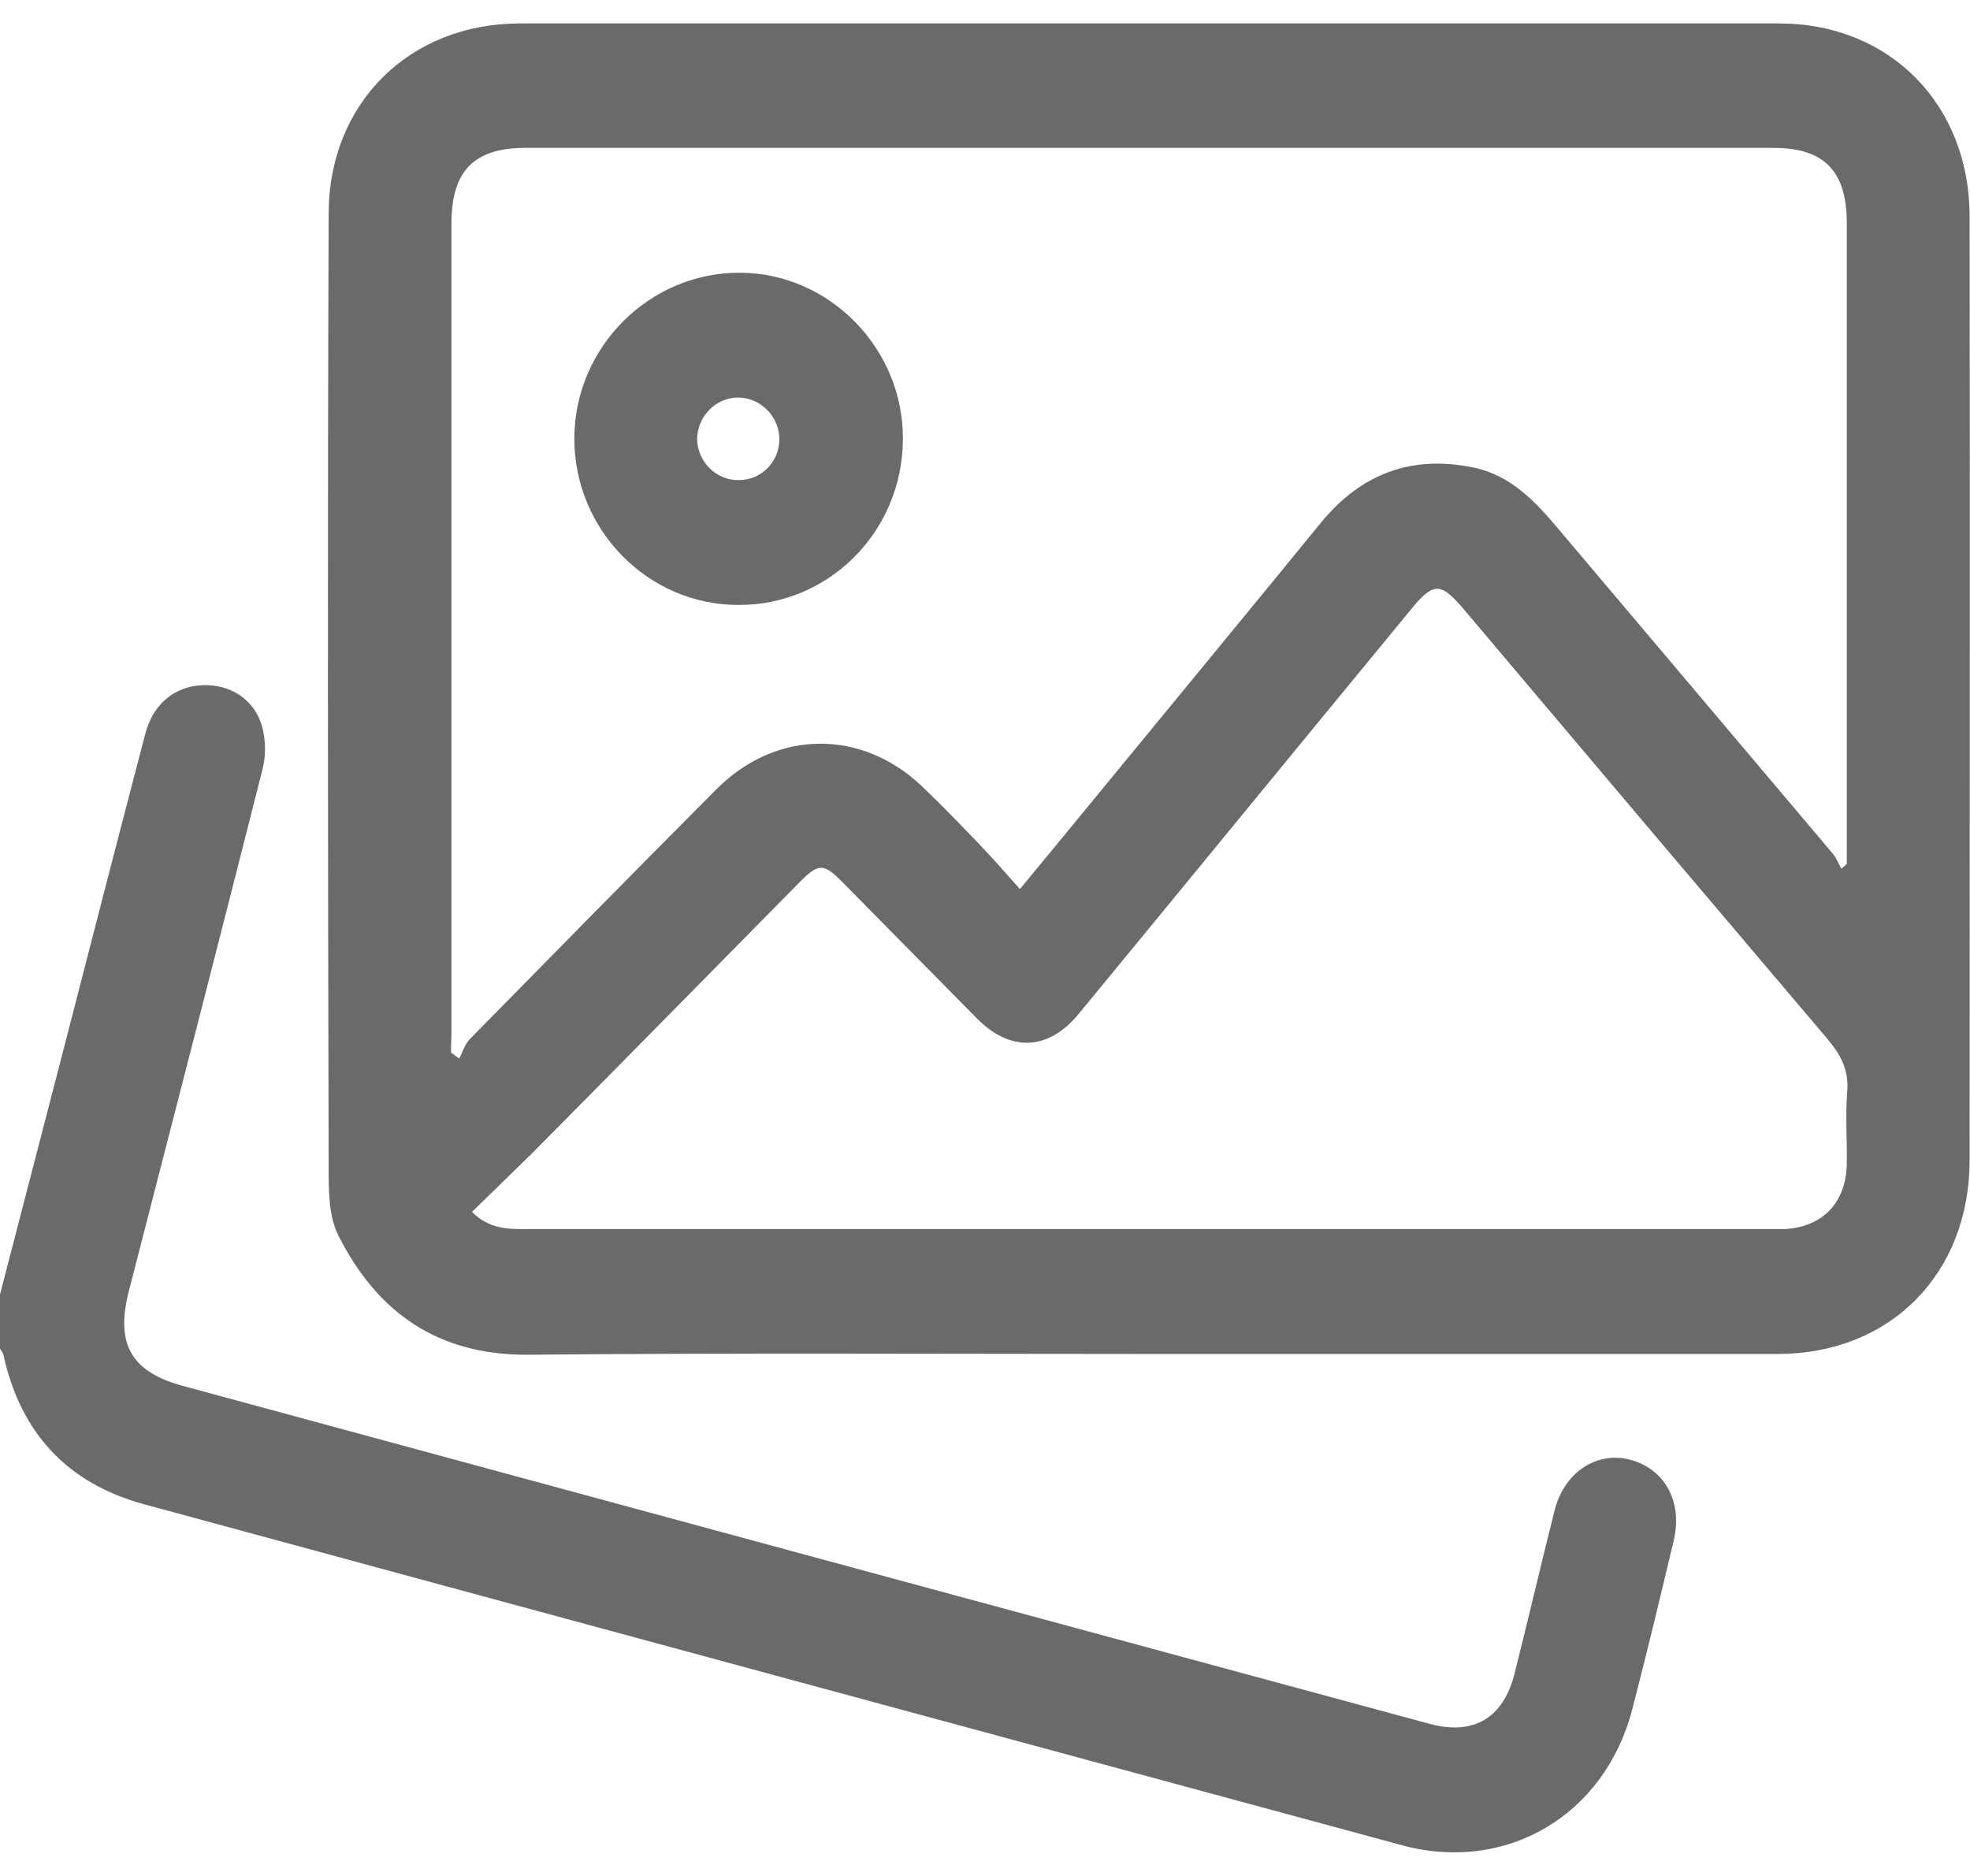
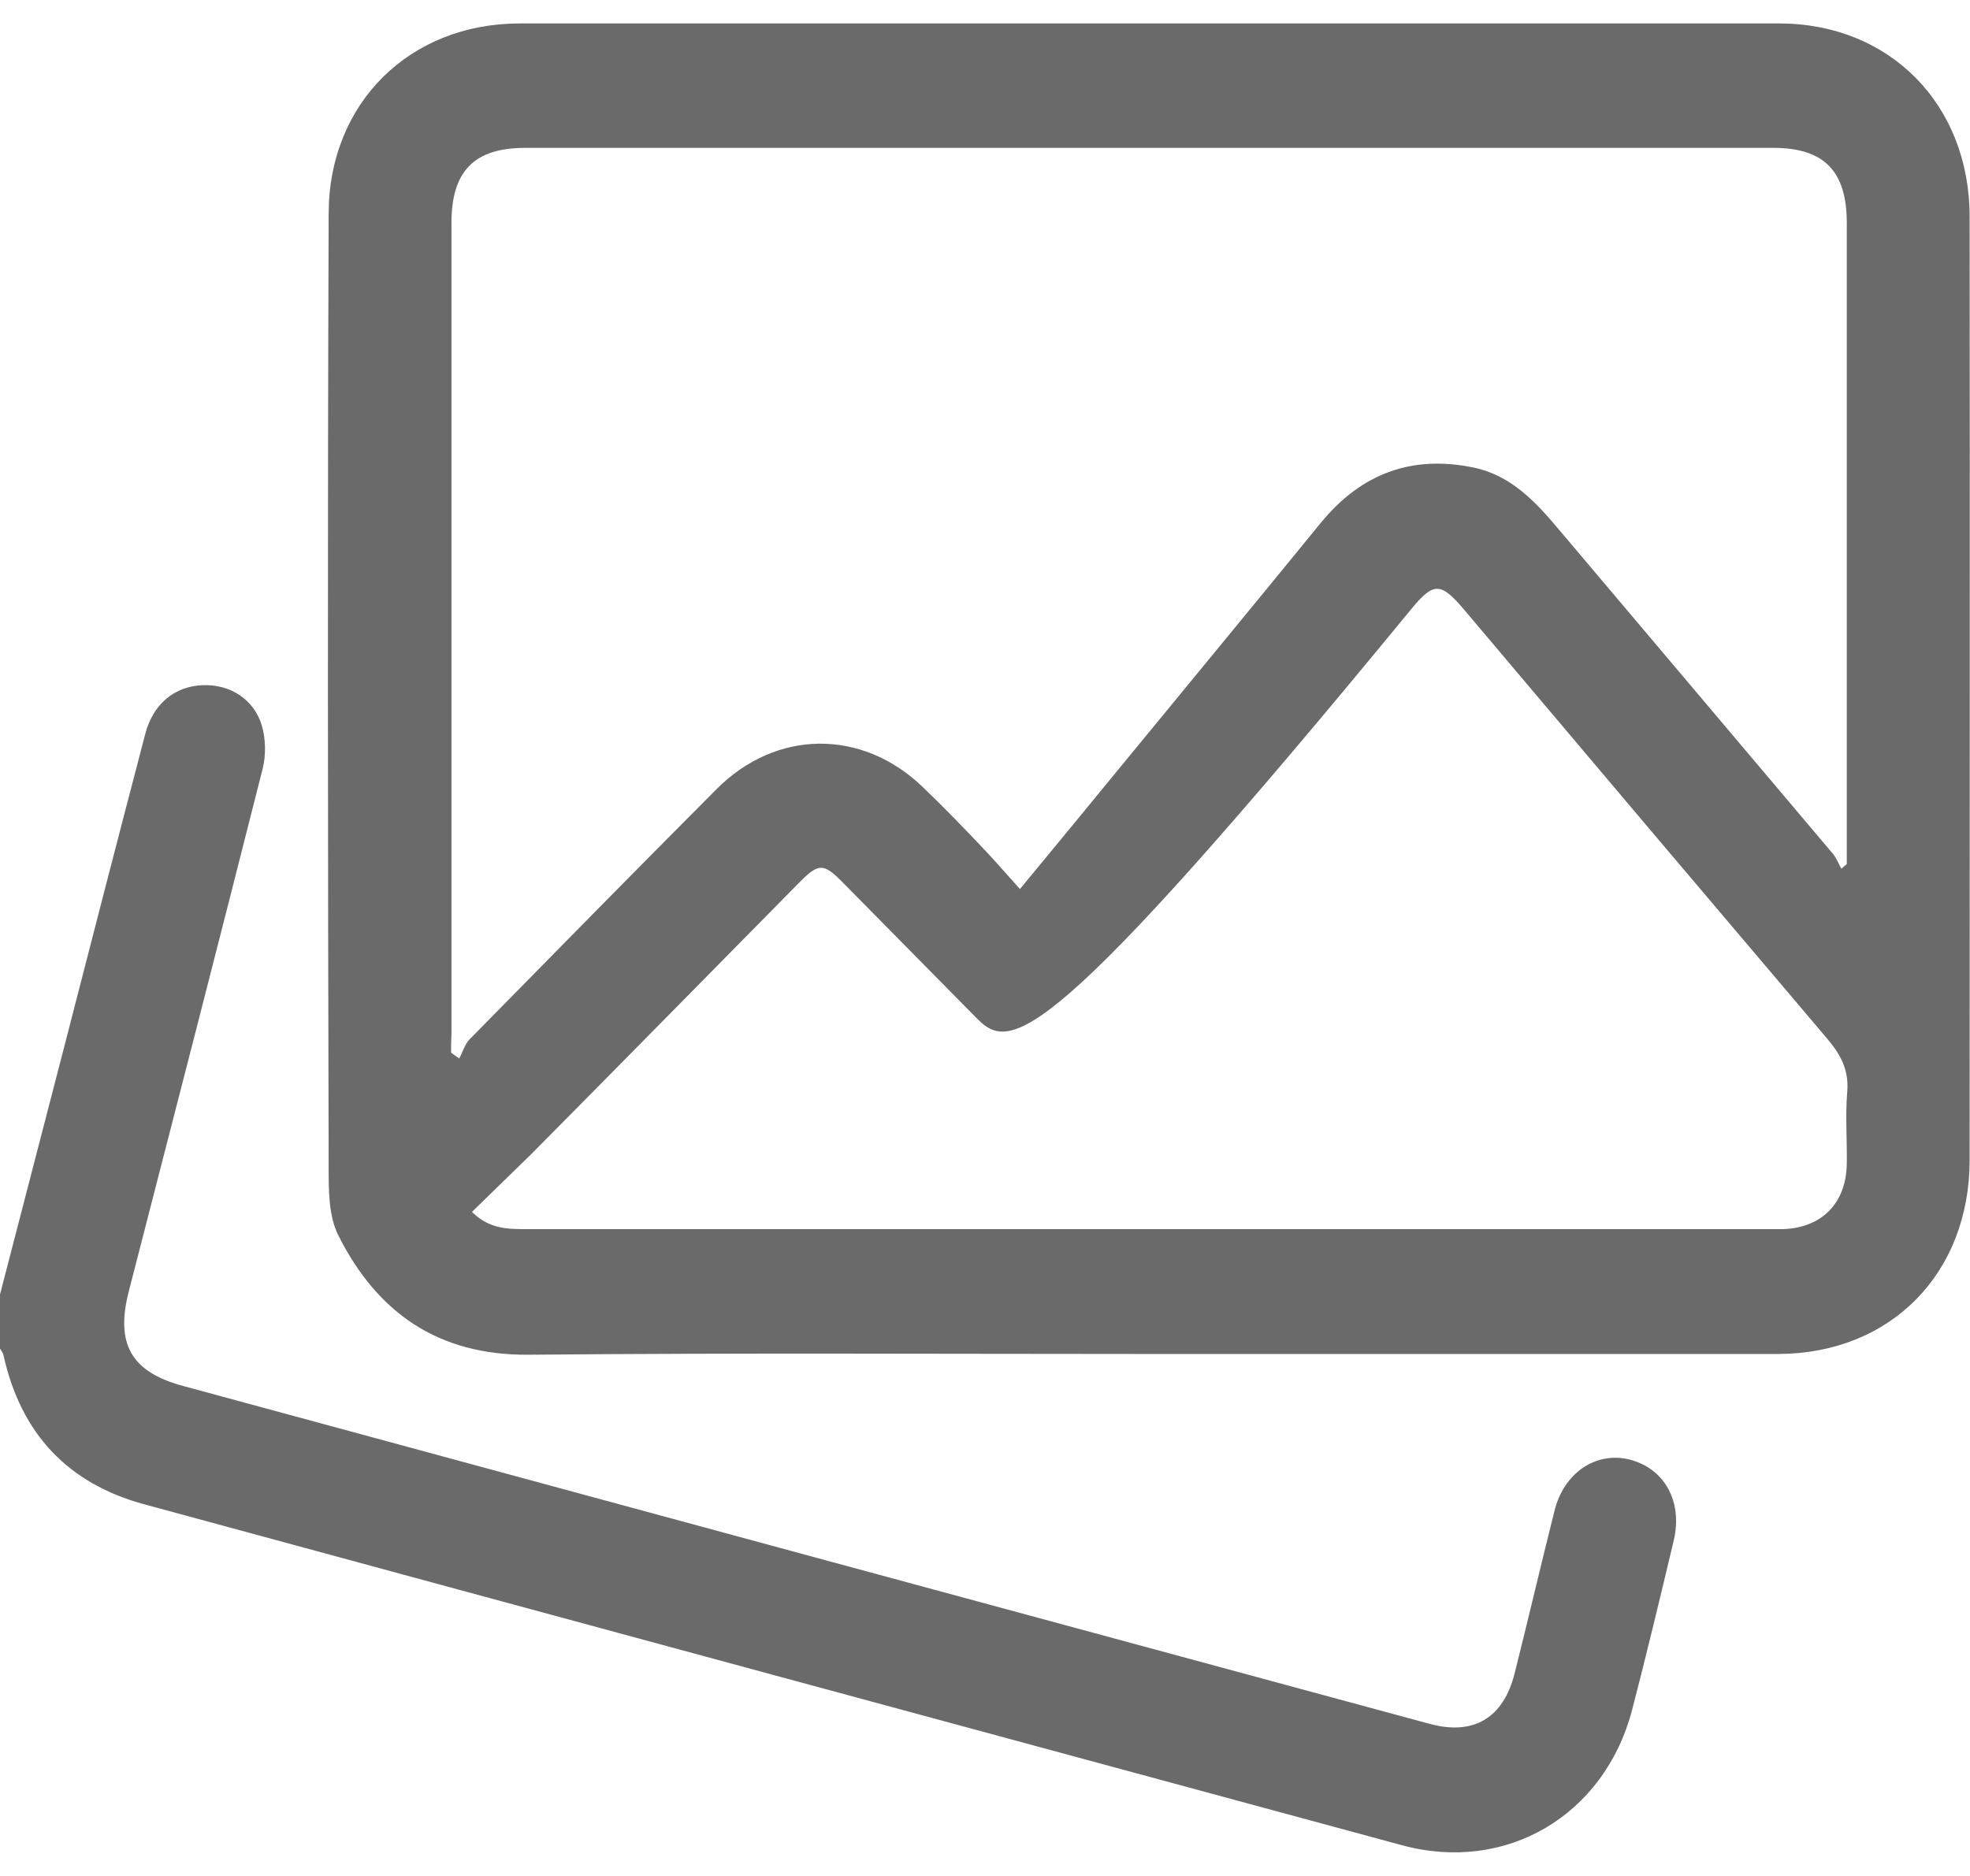
<svg xmlns="http://www.w3.org/2000/svg" width="42" height="40" viewBox="0 0 42 40" fill="none">
  <g clip-path="url(#clip0_545_2053)">
    <path d="M0 27.601C0.436 25.916 0.873 24.239 1.309 22.553C1.902 20.25 2.495 17.947 3.096 15.653C3.261 15.01 3.722 14.635 4.314 14.61C4.899 14.585 5.41 14.902 5.582 15.469C5.665 15.753 5.673 16.103 5.599 16.395C4.66 20.108 3.705 23.813 2.75 27.518C2.454 28.653 2.791 29.254 3.911 29.554C12.762 31.957 21.622 34.36 30.473 36.755C31.42 37.014 32.054 36.63 32.292 35.678C32.581 34.527 32.852 33.367 33.141 32.216C33.338 31.415 34.005 30.956 34.713 31.114C35.471 31.29 35.882 31.999 35.685 32.842C35.397 34.051 35.108 35.261 34.795 36.463C34.203 38.716 32.103 39.951 29.88 39.342C20.947 36.922 12.005 34.502 3.071 32.074C1.449 31.632 0.445 30.572 0.074 28.895C0.066 28.845 0.025 28.803 0 28.753C0 28.377 0 27.985 0 27.601Z" fill="#6A6A6A" />
-     <path d="M24.512 28.87C20.098 28.87 15.685 28.845 11.272 28.886C9.345 28.903 8.044 27.994 7.213 26.341C6.999 25.916 7.007 25.349 7.007 24.84C6.99 18.081 6.982 11.322 7.007 4.564C7.007 2.194 8.736 0.5 11.082 0.5C20.032 0.5 28.983 0.5 37.932 0.5C40.287 0.5 41.992 2.227 41.992 4.622C42 11.322 41.992 18.031 41.992 24.731C41.992 27.151 40.312 28.861 37.916 28.87C33.445 28.87 28.983 28.87 24.512 28.87ZM9.617 22.445C9.675 22.486 9.732 22.528 9.79 22.57C9.864 22.436 9.905 22.278 10.004 22.169C11.758 20.384 13.511 18.598 15.282 16.821C16.55 15.553 18.369 15.536 19.662 16.771C20.098 17.188 20.518 17.622 20.938 18.064C21.21 18.348 21.465 18.648 21.745 18.957C22.511 18.031 23.202 17.188 23.894 16.345C25.319 14.61 26.751 12.874 28.167 11.139C29.024 10.096 30.102 9.695 31.42 9.97C32.218 10.137 32.745 10.705 33.248 11.306C35.191 13.608 37.142 15.911 39.085 18.214C39.159 18.306 39.2 18.423 39.258 18.523C39.299 18.49 39.332 18.456 39.373 18.423C39.373 18.29 39.373 18.148 39.373 18.014C39.373 13.592 39.373 9.178 39.373 4.755C39.373 3.646 38.888 3.153 37.809 3.153C28.941 3.153 20.065 3.153 11.198 3.153C10.111 3.153 9.625 3.646 9.625 4.755C9.625 10.521 9.625 16.279 9.625 22.044C9.617 22.178 9.617 22.311 9.617 22.445ZM10.062 25.841C10.432 26.208 10.827 26.208 11.231 26.208C20.016 26.208 28.81 26.208 37.595 26.208C37.735 26.208 37.867 26.208 38.007 26.208C38.838 26.183 39.357 25.657 39.373 24.823C39.382 24.314 39.34 23.797 39.382 23.288C39.423 22.812 39.242 22.486 38.953 22.144C36.368 19.099 33.791 16.053 31.214 12.999C30.712 12.407 30.563 12.407 30.078 12.999C27.715 15.87 25.36 18.748 22.997 21.619C22.354 22.403 21.547 22.436 20.839 21.727C19.884 20.759 18.929 19.791 17.966 18.815C17.554 18.398 17.455 18.398 17.035 18.823C15.133 20.751 13.232 22.687 11.321 24.614C10.91 25.015 10.498 25.415 10.062 25.841Z" fill="#6A6A6A" />
-     <path d="M15.743 12.899C13.816 12.899 12.252 11.305 12.244 9.361C12.244 7.409 13.841 5.807 15.776 5.815C17.694 5.823 19.267 7.442 19.25 9.378C19.234 11.339 17.67 12.907 15.743 12.899ZM15.751 10.237C16.229 10.237 16.608 9.853 16.616 9.378C16.624 8.894 16.221 8.477 15.735 8.477C15.265 8.477 14.878 8.869 14.862 9.345C14.862 9.837 15.265 10.246 15.751 10.237Z" fill="#6A6A6A" />
+     <path d="M24.512 28.87C20.098 28.87 15.685 28.845 11.272 28.886C9.345 28.903 8.044 27.994 7.213 26.341C6.999 25.916 7.007 25.349 7.007 24.84C6.99 18.081 6.982 11.322 7.007 4.564C7.007 2.194 8.736 0.5 11.082 0.5C20.032 0.5 28.983 0.5 37.932 0.5C40.287 0.5 41.992 2.227 41.992 4.622C42 11.322 41.992 18.031 41.992 24.731C41.992 27.151 40.312 28.861 37.916 28.87C33.445 28.87 28.983 28.87 24.512 28.87ZM9.617 22.445C9.675 22.486 9.732 22.528 9.79 22.57C9.864 22.436 9.905 22.278 10.004 22.169C11.758 20.384 13.511 18.598 15.282 16.821C16.55 15.553 18.369 15.536 19.662 16.771C20.098 17.188 20.518 17.622 20.938 18.064C21.21 18.348 21.465 18.648 21.745 18.957C22.511 18.031 23.202 17.188 23.894 16.345C25.319 14.61 26.751 12.874 28.167 11.139C29.024 10.096 30.102 9.695 31.42 9.97C32.218 10.137 32.745 10.705 33.248 11.306C35.191 13.608 37.142 15.911 39.085 18.214C39.159 18.306 39.2 18.423 39.258 18.523C39.299 18.49 39.332 18.456 39.373 18.423C39.373 18.29 39.373 18.148 39.373 18.014C39.373 13.592 39.373 9.178 39.373 4.755C39.373 3.646 38.888 3.153 37.809 3.153C28.941 3.153 20.065 3.153 11.198 3.153C10.111 3.153 9.625 3.646 9.625 4.755C9.625 10.521 9.625 16.279 9.625 22.044C9.617 22.178 9.617 22.311 9.617 22.445ZM10.062 25.841C10.432 26.208 10.827 26.208 11.231 26.208C20.016 26.208 28.81 26.208 37.595 26.208C37.735 26.208 37.867 26.208 38.007 26.208C38.838 26.183 39.357 25.657 39.373 24.823C39.382 24.314 39.34 23.797 39.382 23.288C39.423 22.812 39.242 22.486 38.953 22.144C36.368 19.099 33.791 16.053 31.214 12.999C30.712 12.407 30.563 12.407 30.078 12.999C22.354 22.403 21.547 22.436 20.839 21.727C19.884 20.759 18.929 19.791 17.966 18.815C17.554 18.398 17.455 18.398 17.035 18.823C15.133 20.751 13.232 22.687 11.321 24.614C10.91 25.015 10.498 25.415 10.062 25.841Z" fill="#6A6A6A" />
  </g>
  <defs>
    <clipPath id="clip0_545_2053">
      <rect width="42" height="39" fill="white" transform="translate(0 0.5)" />
    </clipPath>
  </defs>
</svg>